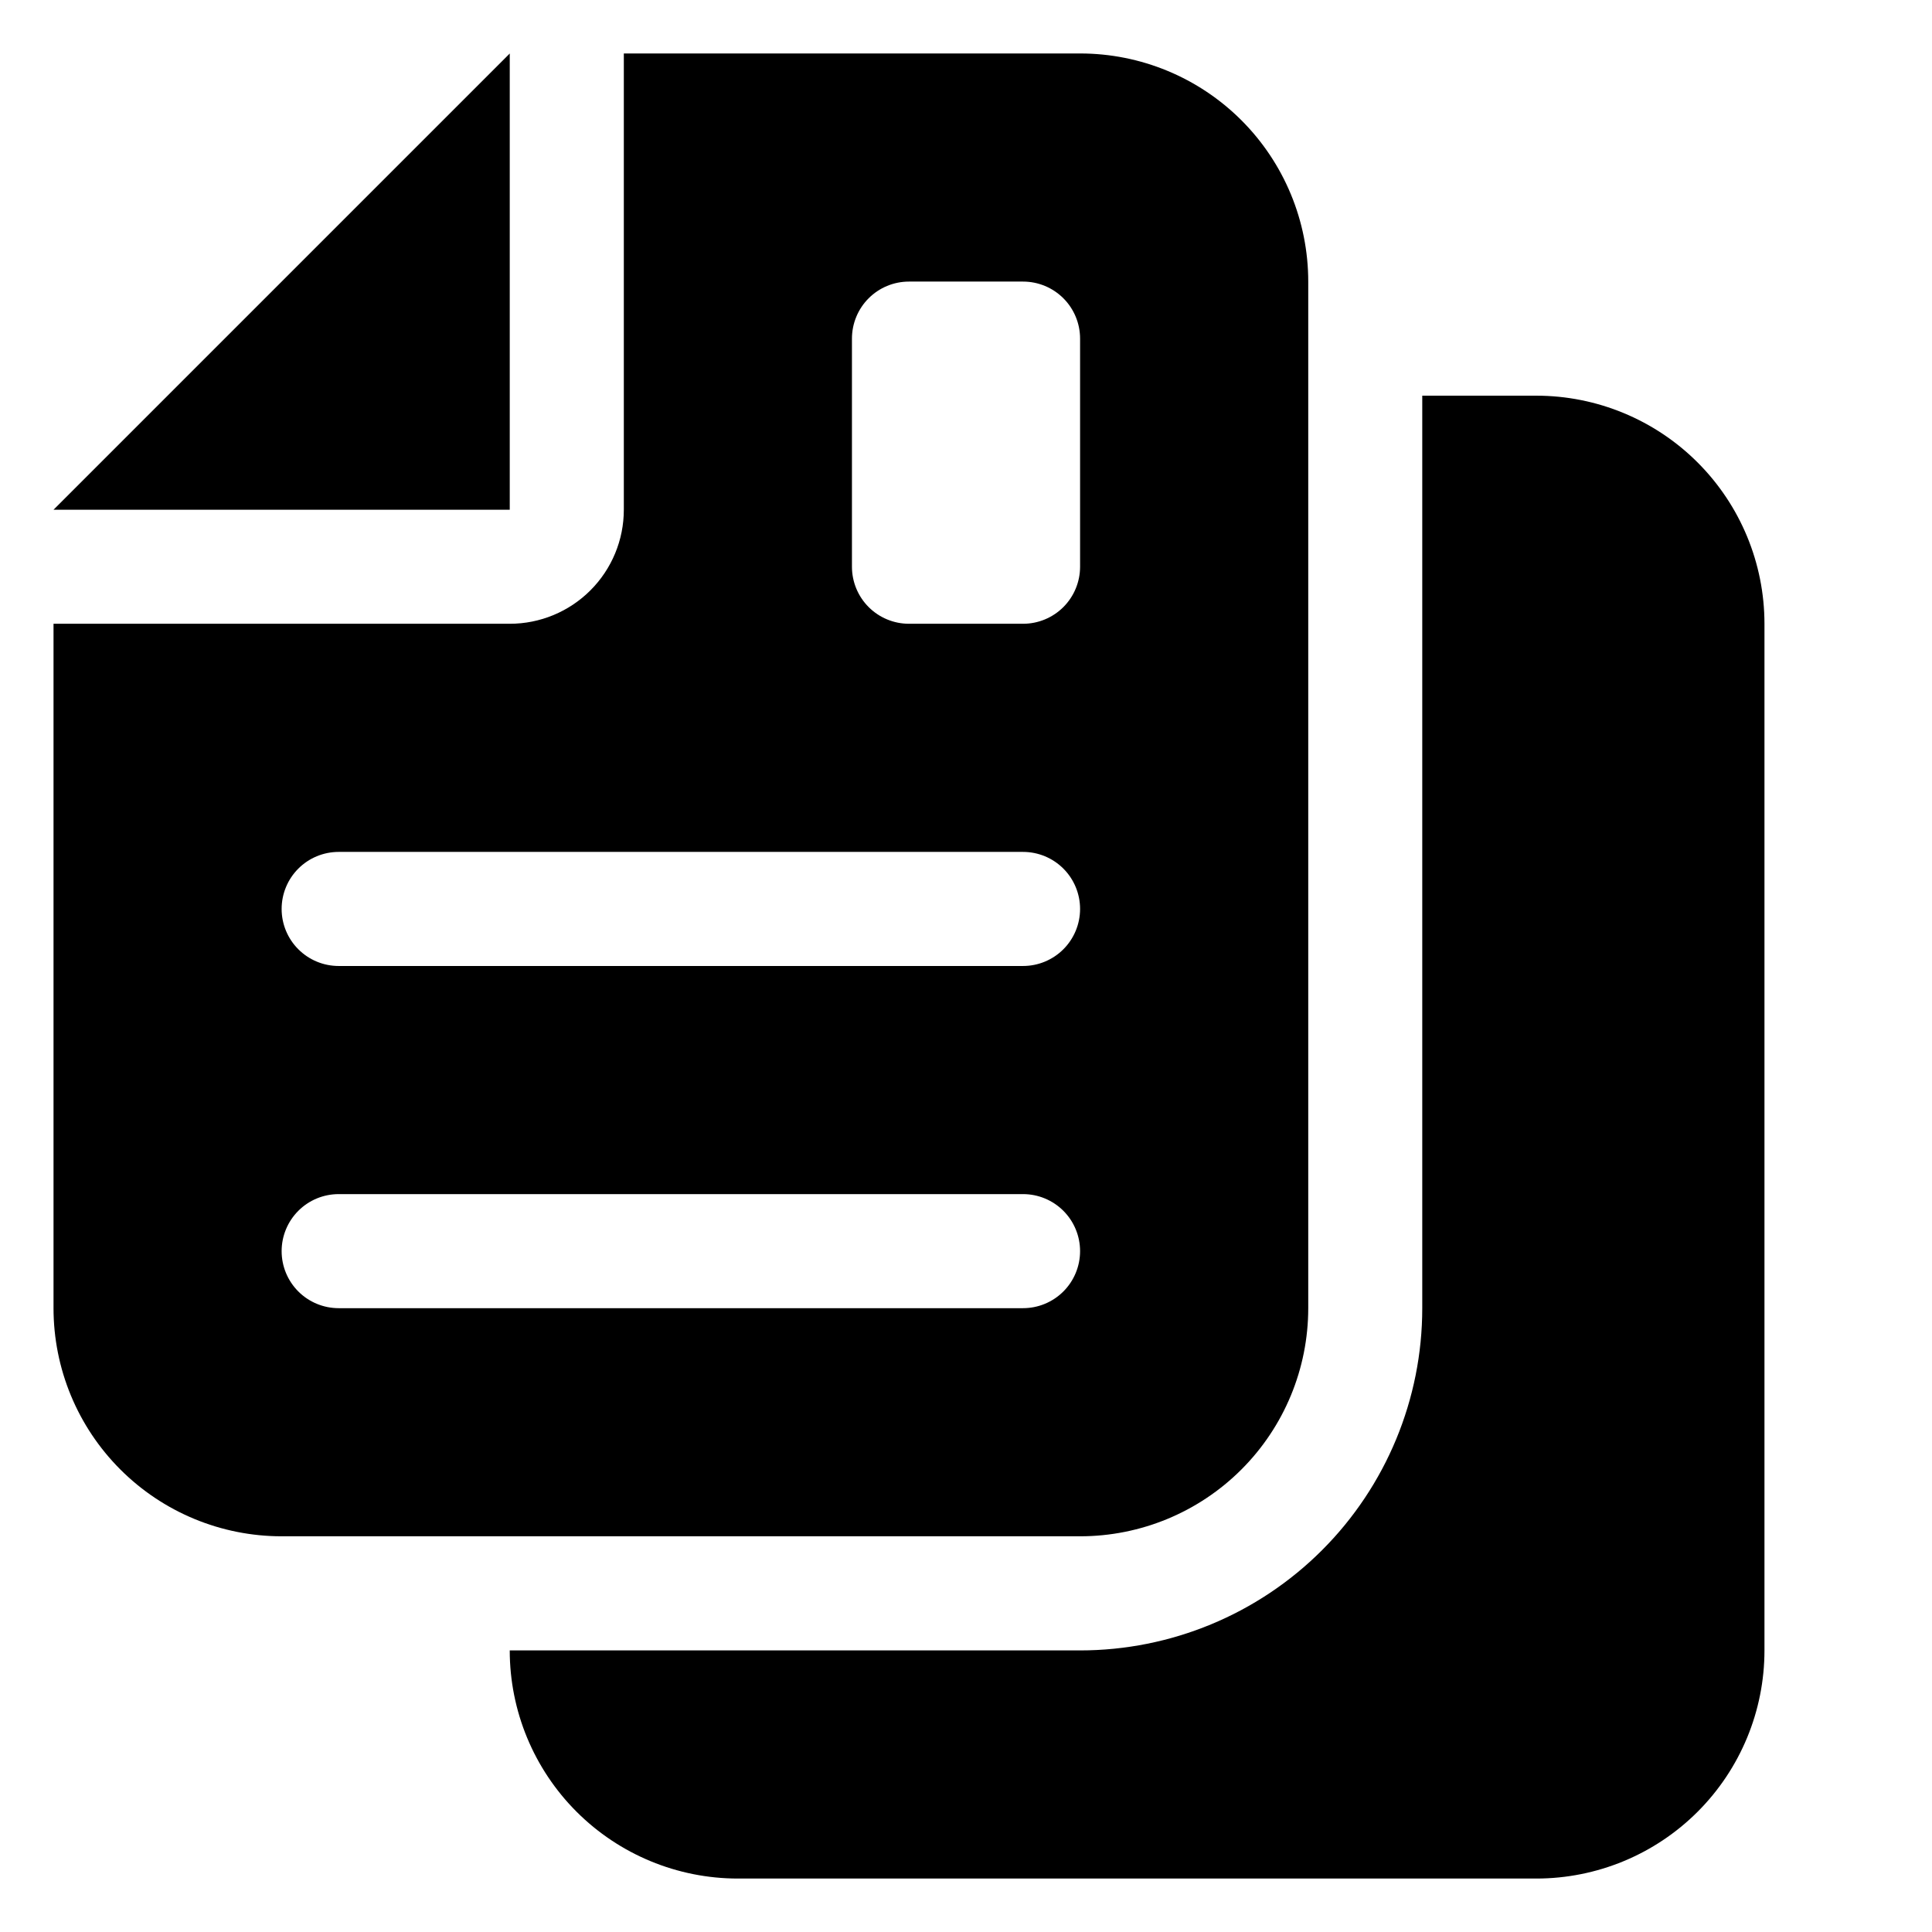
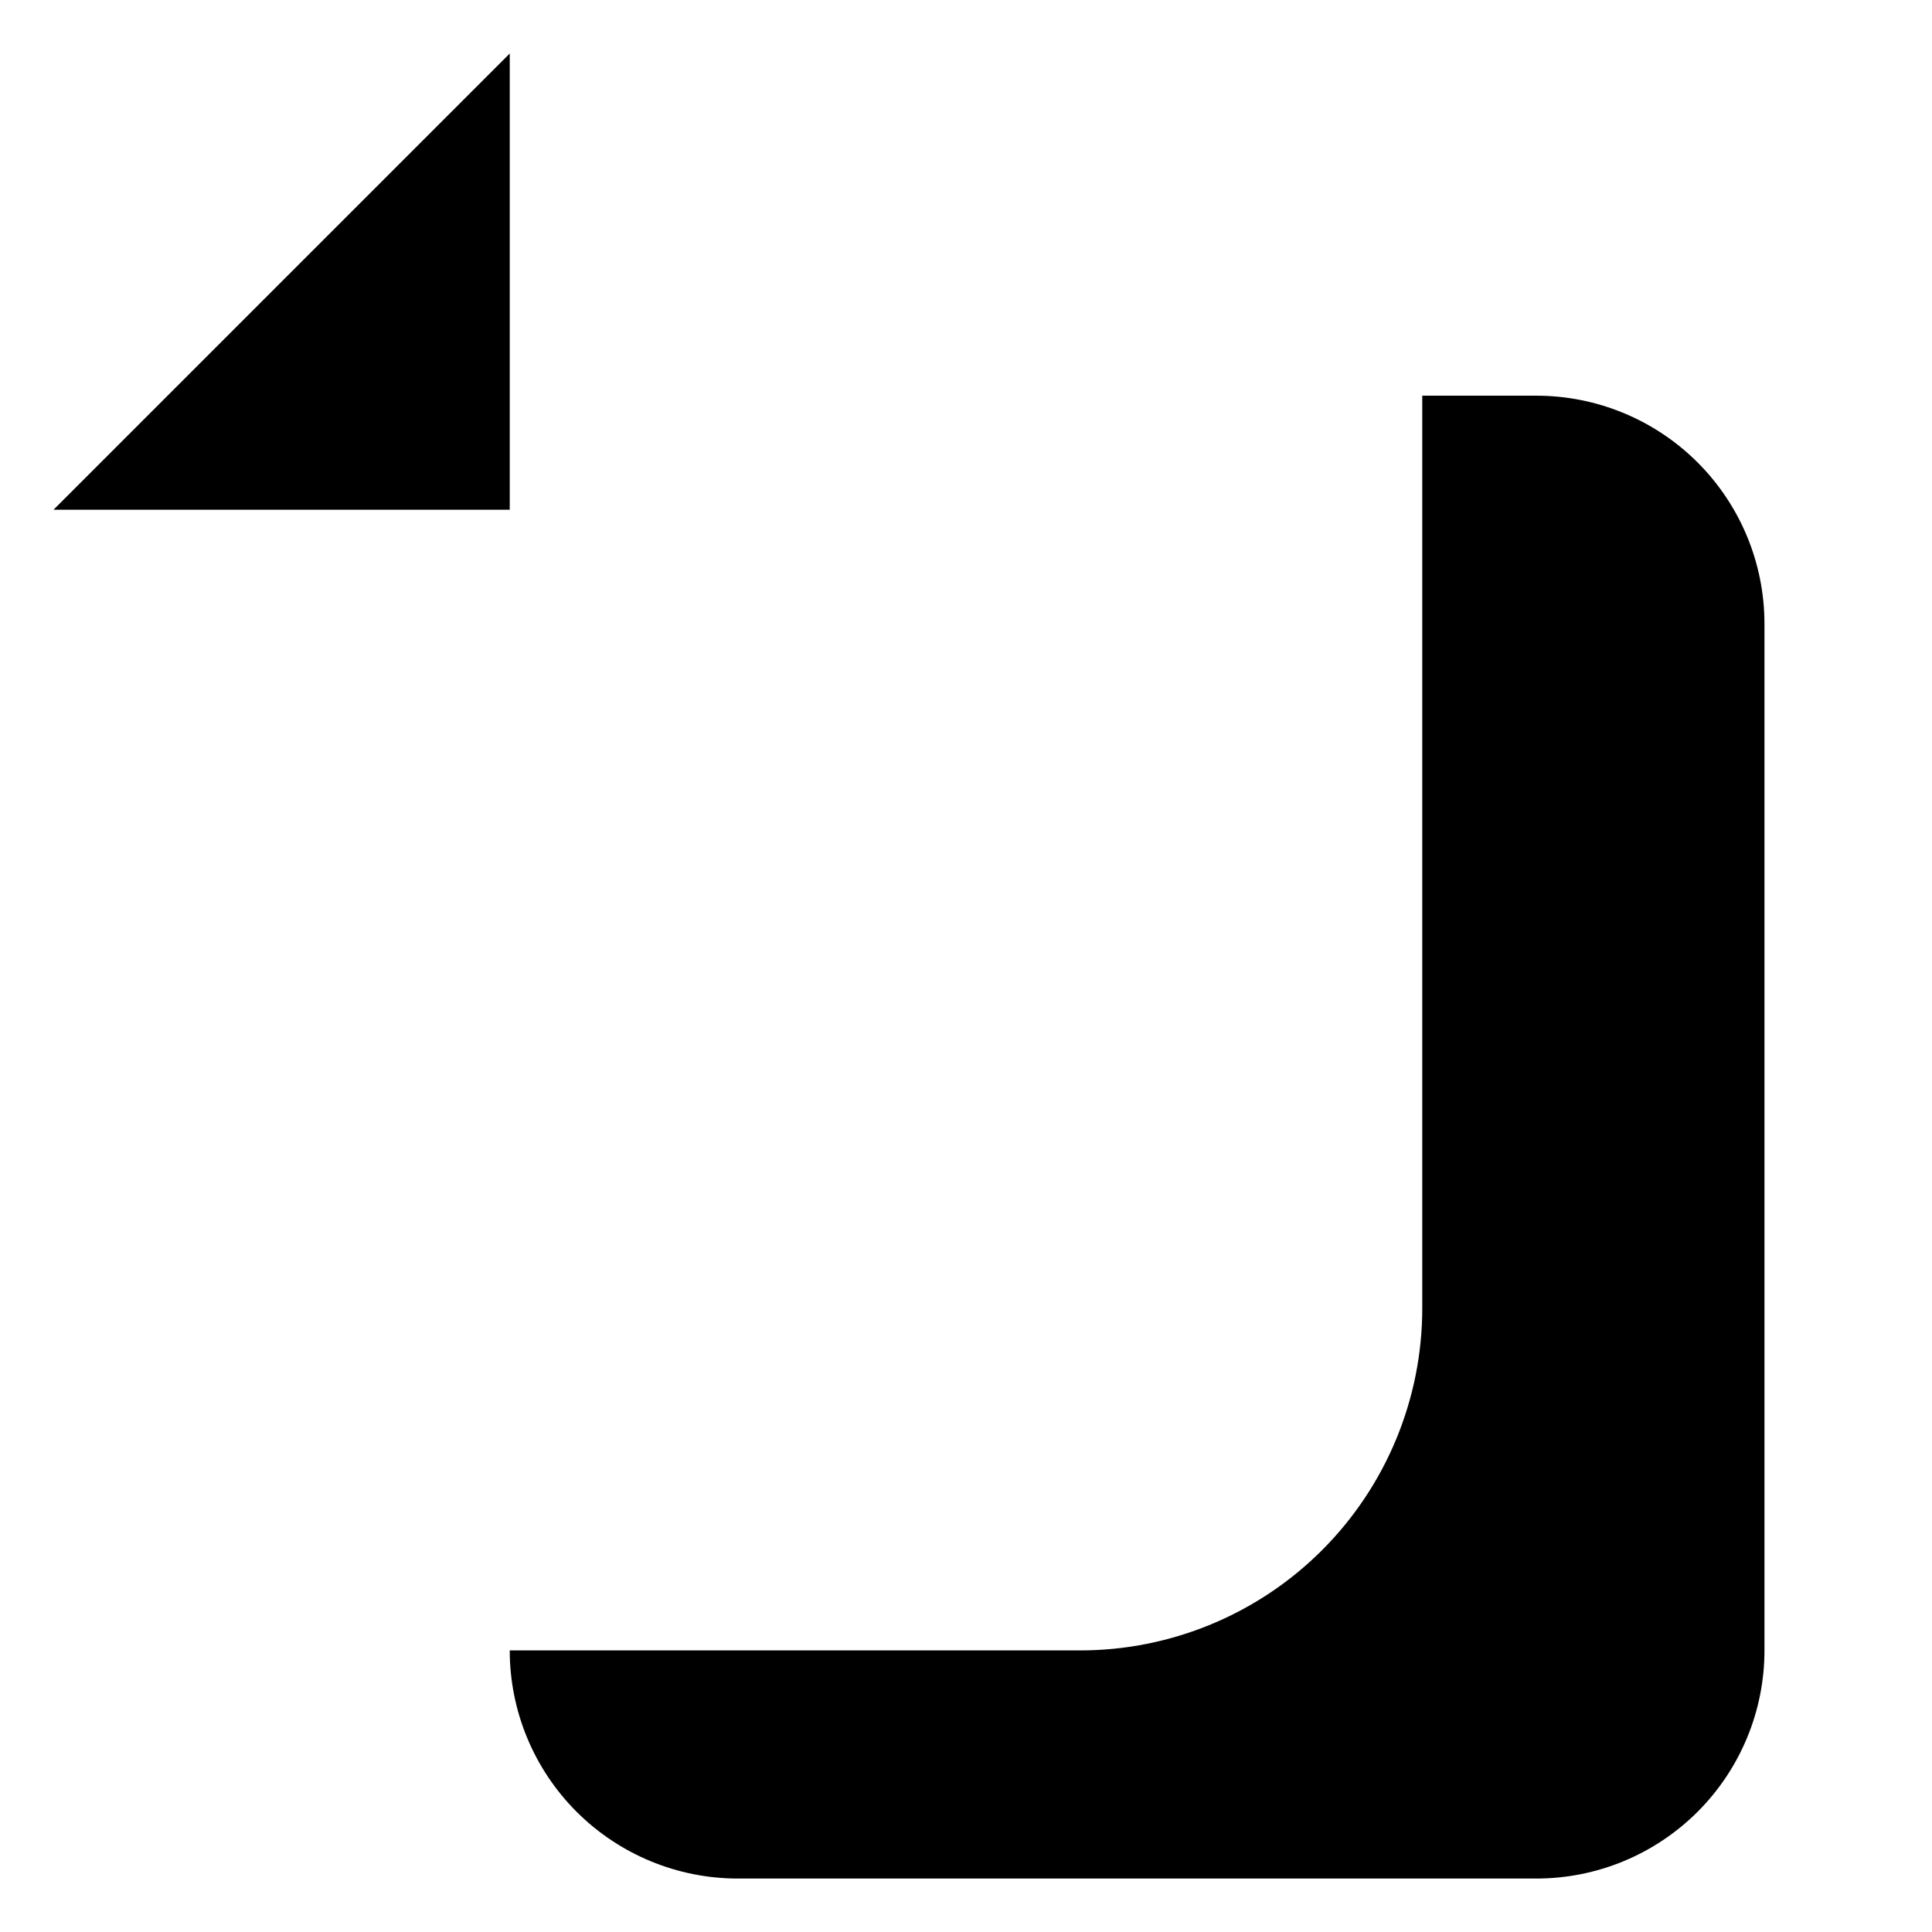
<svg xmlns="http://www.w3.org/2000/svg" fill="#000000" width="800px" height="800px" version="1.1" viewBox="144 144 512 512">
  <g>
    <path d="m551.14 248.86h-30.227v241.83c0 24.051-9.555 47.117-26.562 64.125-17.008 17.008-40.074 26.562-64.125 26.562h-151.14c0 16.031 6.367 31.41 17.707 42.75 11.336 11.336 26.715 17.707 42.75 17.707h211.6c16.035 0 31.414-6.371 42.75-17.707 11.34-11.34 17.707-26.719 17.707-42.75v-272.06c0-16.035-6.367-31.41-17.707-42.75-11.336-11.336-26.715-17.707-42.75-17.707z" />
    <path d="m279.09 279.09v-120.91l-120.91 120.91z" />
-     <path d="m430.23 158.17h-120.91v120.91c0 8.016-3.184 15.703-8.855 21.371-5.668 5.672-13.355 8.855-21.371 8.855h-120.91v181.37c0 16.035 6.367 31.414 17.707 42.75 11.336 11.34 26.715 17.707 42.75 17.707h211.6c16.035 0 31.41-6.367 42.75-17.707 11.34-11.336 17.707-26.715 17.707-42.75v-272.05c0-16.035-6.367-31.414-17.707-42.75-11.34-11.34-26.715-17.707-42.75-17.707zm-207.17 216.02c2.832-2.832 6.68-4.426 10.688-4.426h181.37c4.008 0 7.852 1.594 10.688 4.426 2.832 2.836 4.426 6.68 4.426 10.688 0 4.012-1.594 7.856-4.426 10.688-2.836 2.836-6.68 4.43-10.688 4.43h-181.37c-4.008 0-7.856-1.594-10.688-4.43-2.836-2.832-4.426-6.676-4.426-10.688 0-4.008 1.59-7.852 4.426-10.688zm0 90.688c2.832-2.836 6.68-4.426 10.688-4.426h181.37c4.008 0 7.852 1.59 10.688 4.426 2.832 2.836 4.426 6.68 4.426 10.688 0 4.008-1.594 7.852-4.426 10.688-2.836 2.832-6.68 4.426-10.688 4.426h-181.37c-4.008 0-7.856-1.594-10.688-4.426-2.836-2.836-4.426-6.68-4.426-10.688 0-4.008 1.59-7.852 4.426-10.688zm151.14-241.83c2.836-2.836 6.68-4.426 10.688-4.426h30.23c4.008 0 7.852 1.59 10.688 4.426 2.832 2.832 4.426 6.68 4.426 10.688v60.457c0 4.008-1.594 7.852-4.426 10.688-2.836 2.832-6.68 4.426-10.688 4.426h-30.23c-4.008 0-7.852-1.594-10.688-4.426-2.832-2.836-4.426-6.68-4.426-10.688v-60.457c0-4.008 1.594-7.856 4.426-10.688z" fill-rule="evenodd" />
  </g>
</svg>